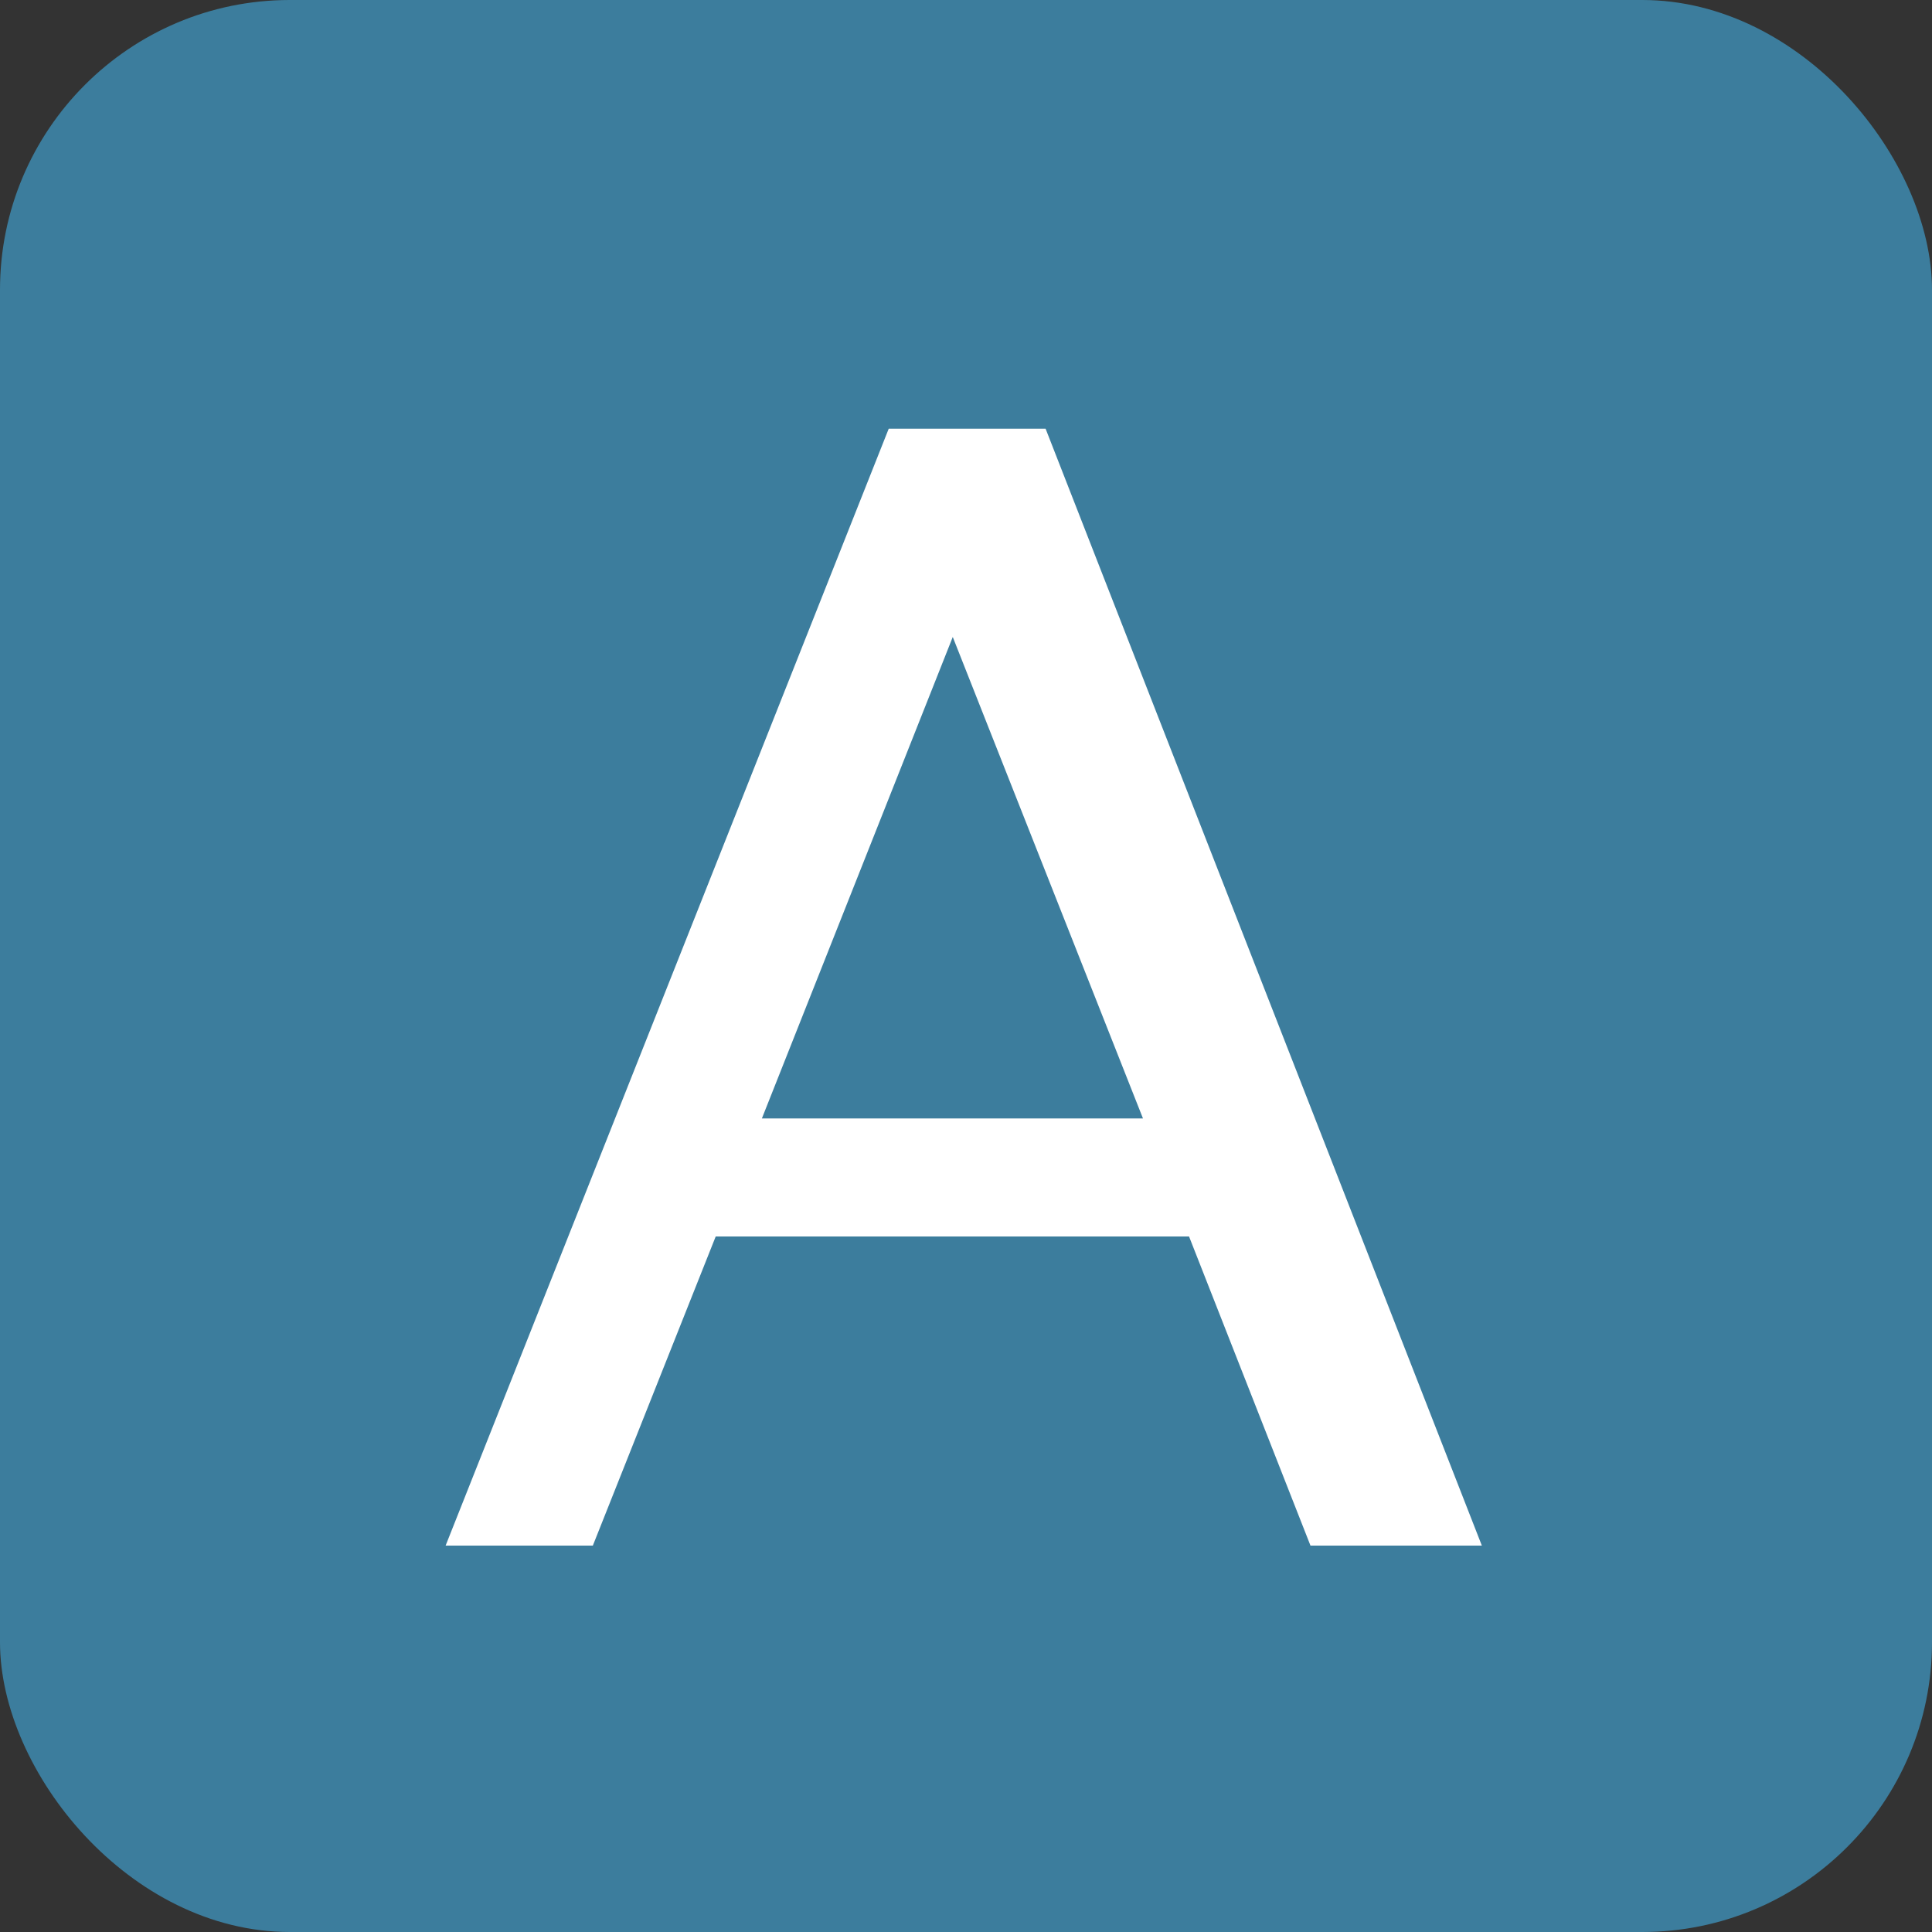
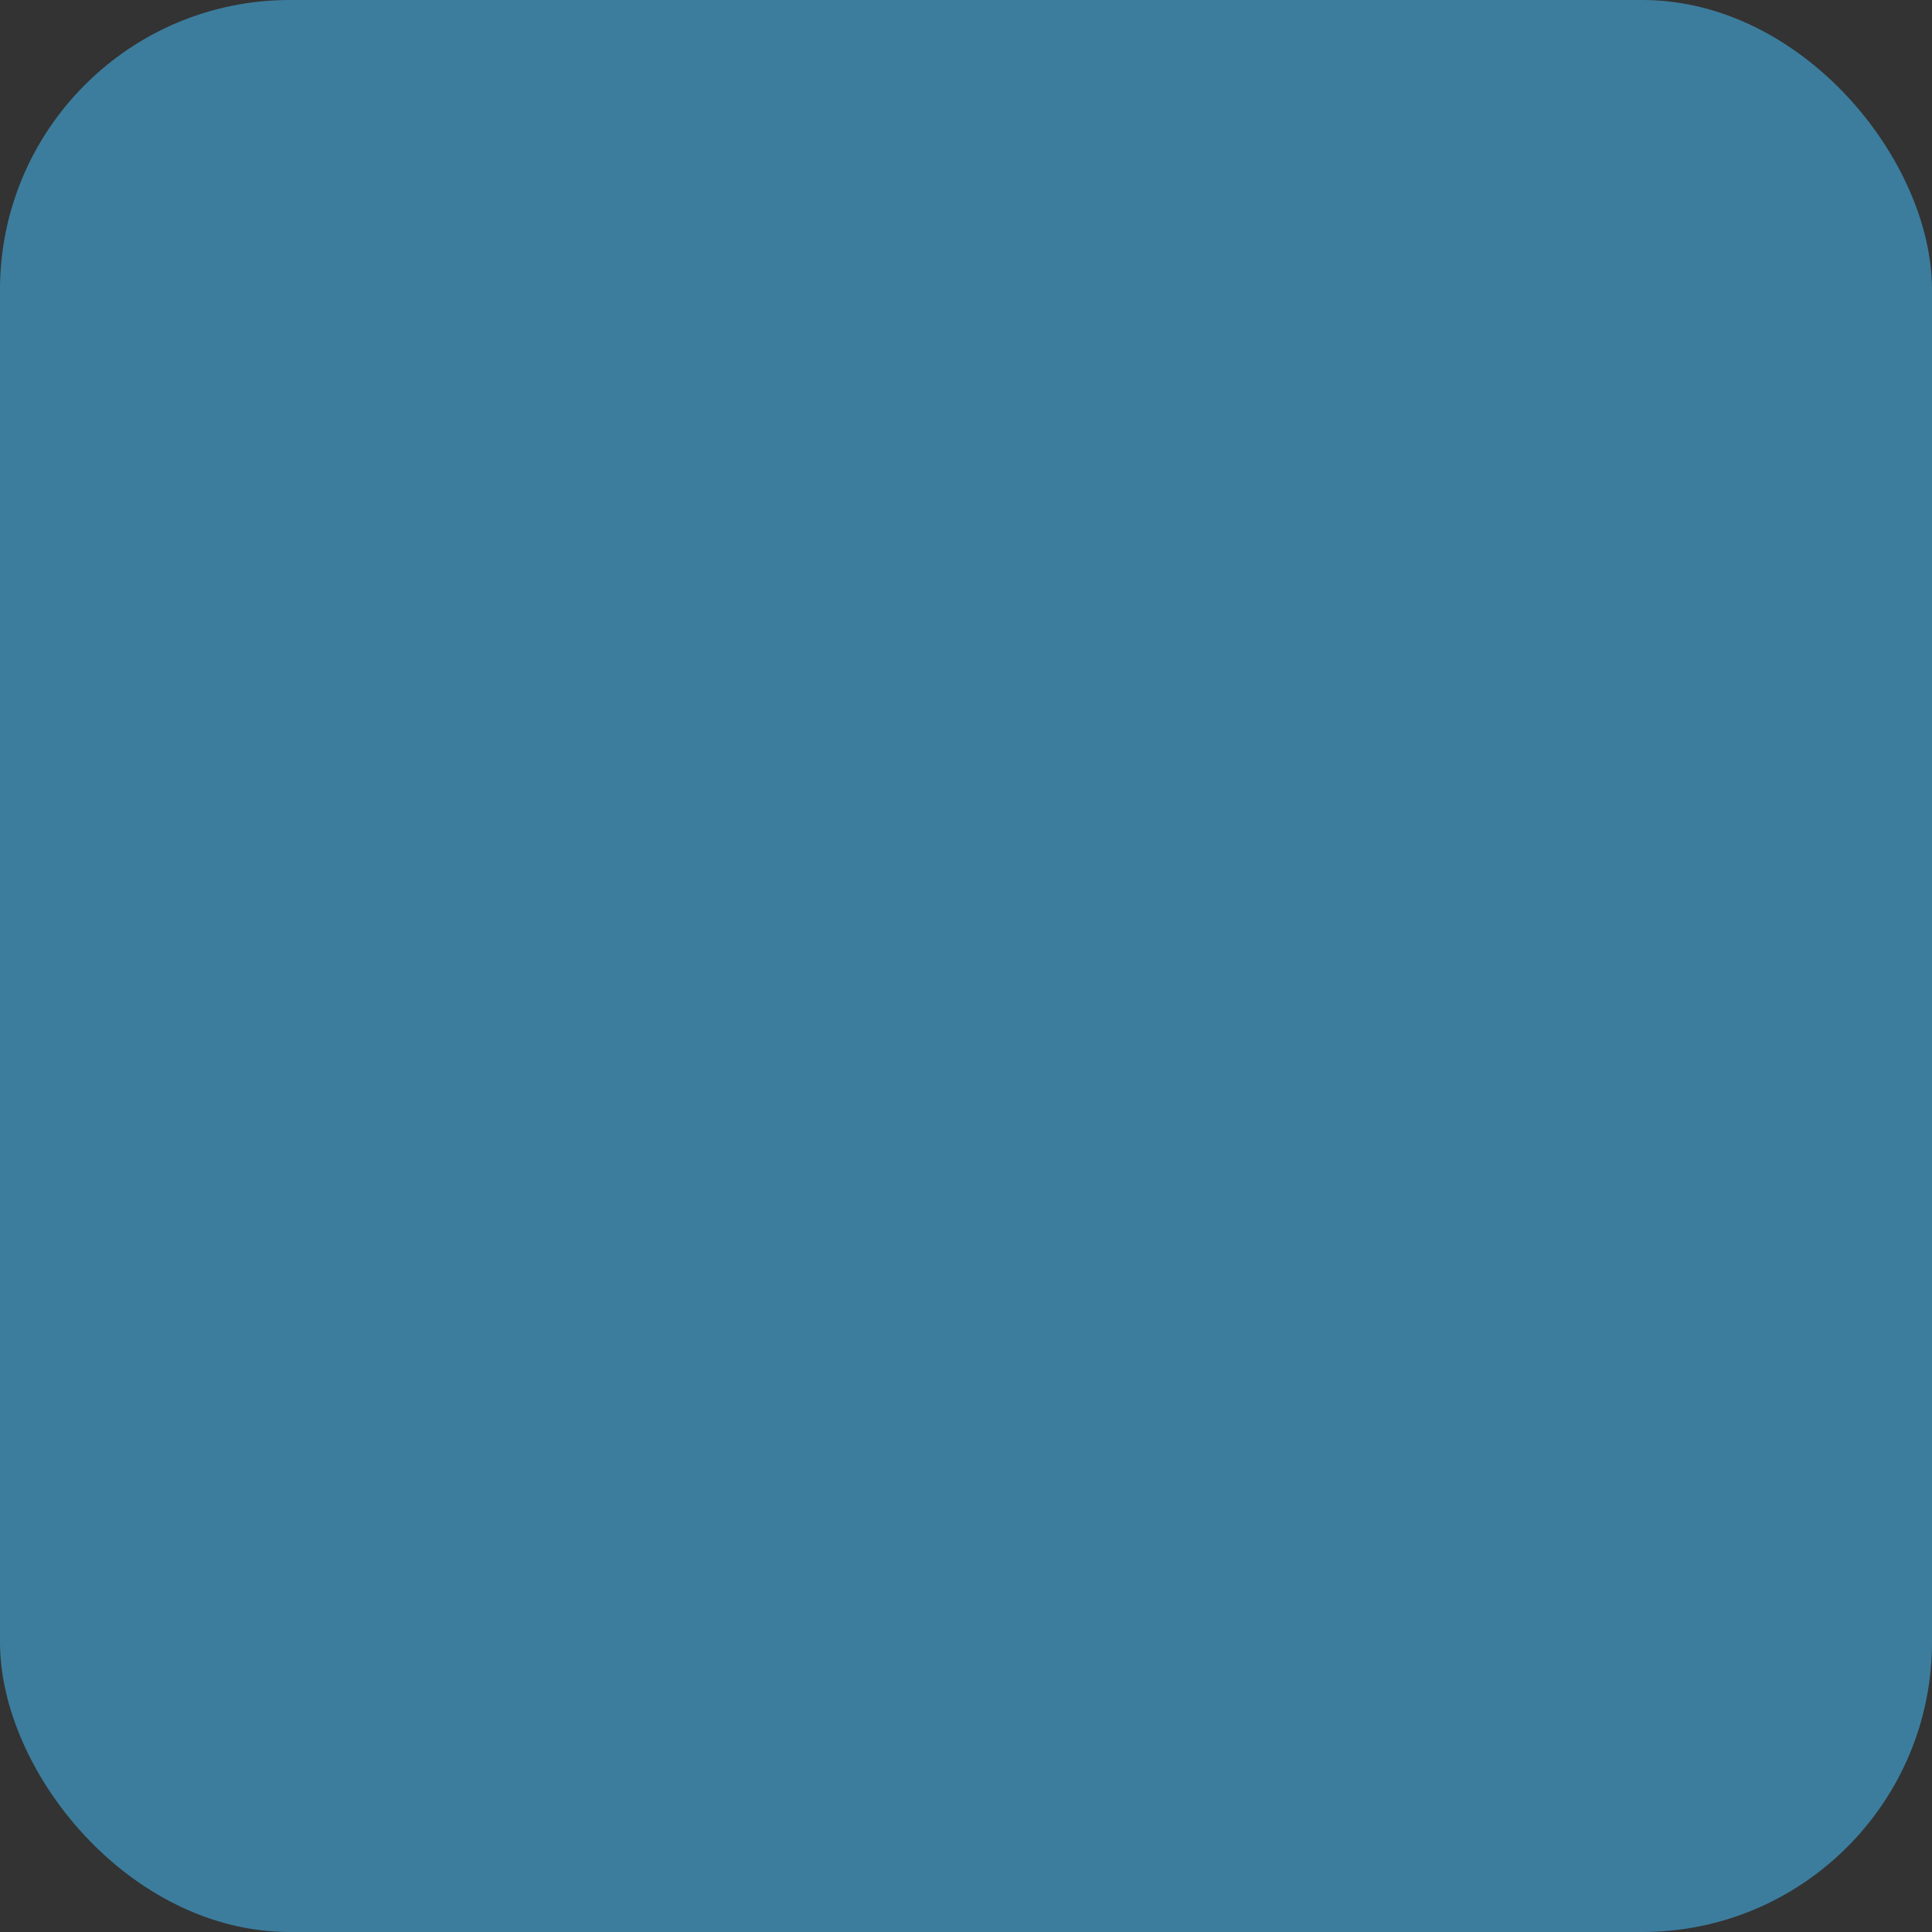
<svg xmlns="http://www.w3.org/2000/svg" id="icon_a" width="20" height="20" viewBox="0 0 20 20">
  <rect x="0" y="0" width="20" height="20" fill="#333333" stroke="none" />
  <rect id="長方形_28" data-name="長方形 28" width="20" height="20" rx="3" fill="#3c7d9d" />
-   <path id="パス_77" data-name="パス 77" d="M1.832-4.422-.137-9.406-2.113-4.422ZM3.566,0,2.309-3.2h-4.9L-3.863,0H-5.387L-.8-11.562H.824L5.34,0Z" transform="translate(10 16)" fill="#fff" />
</svg>